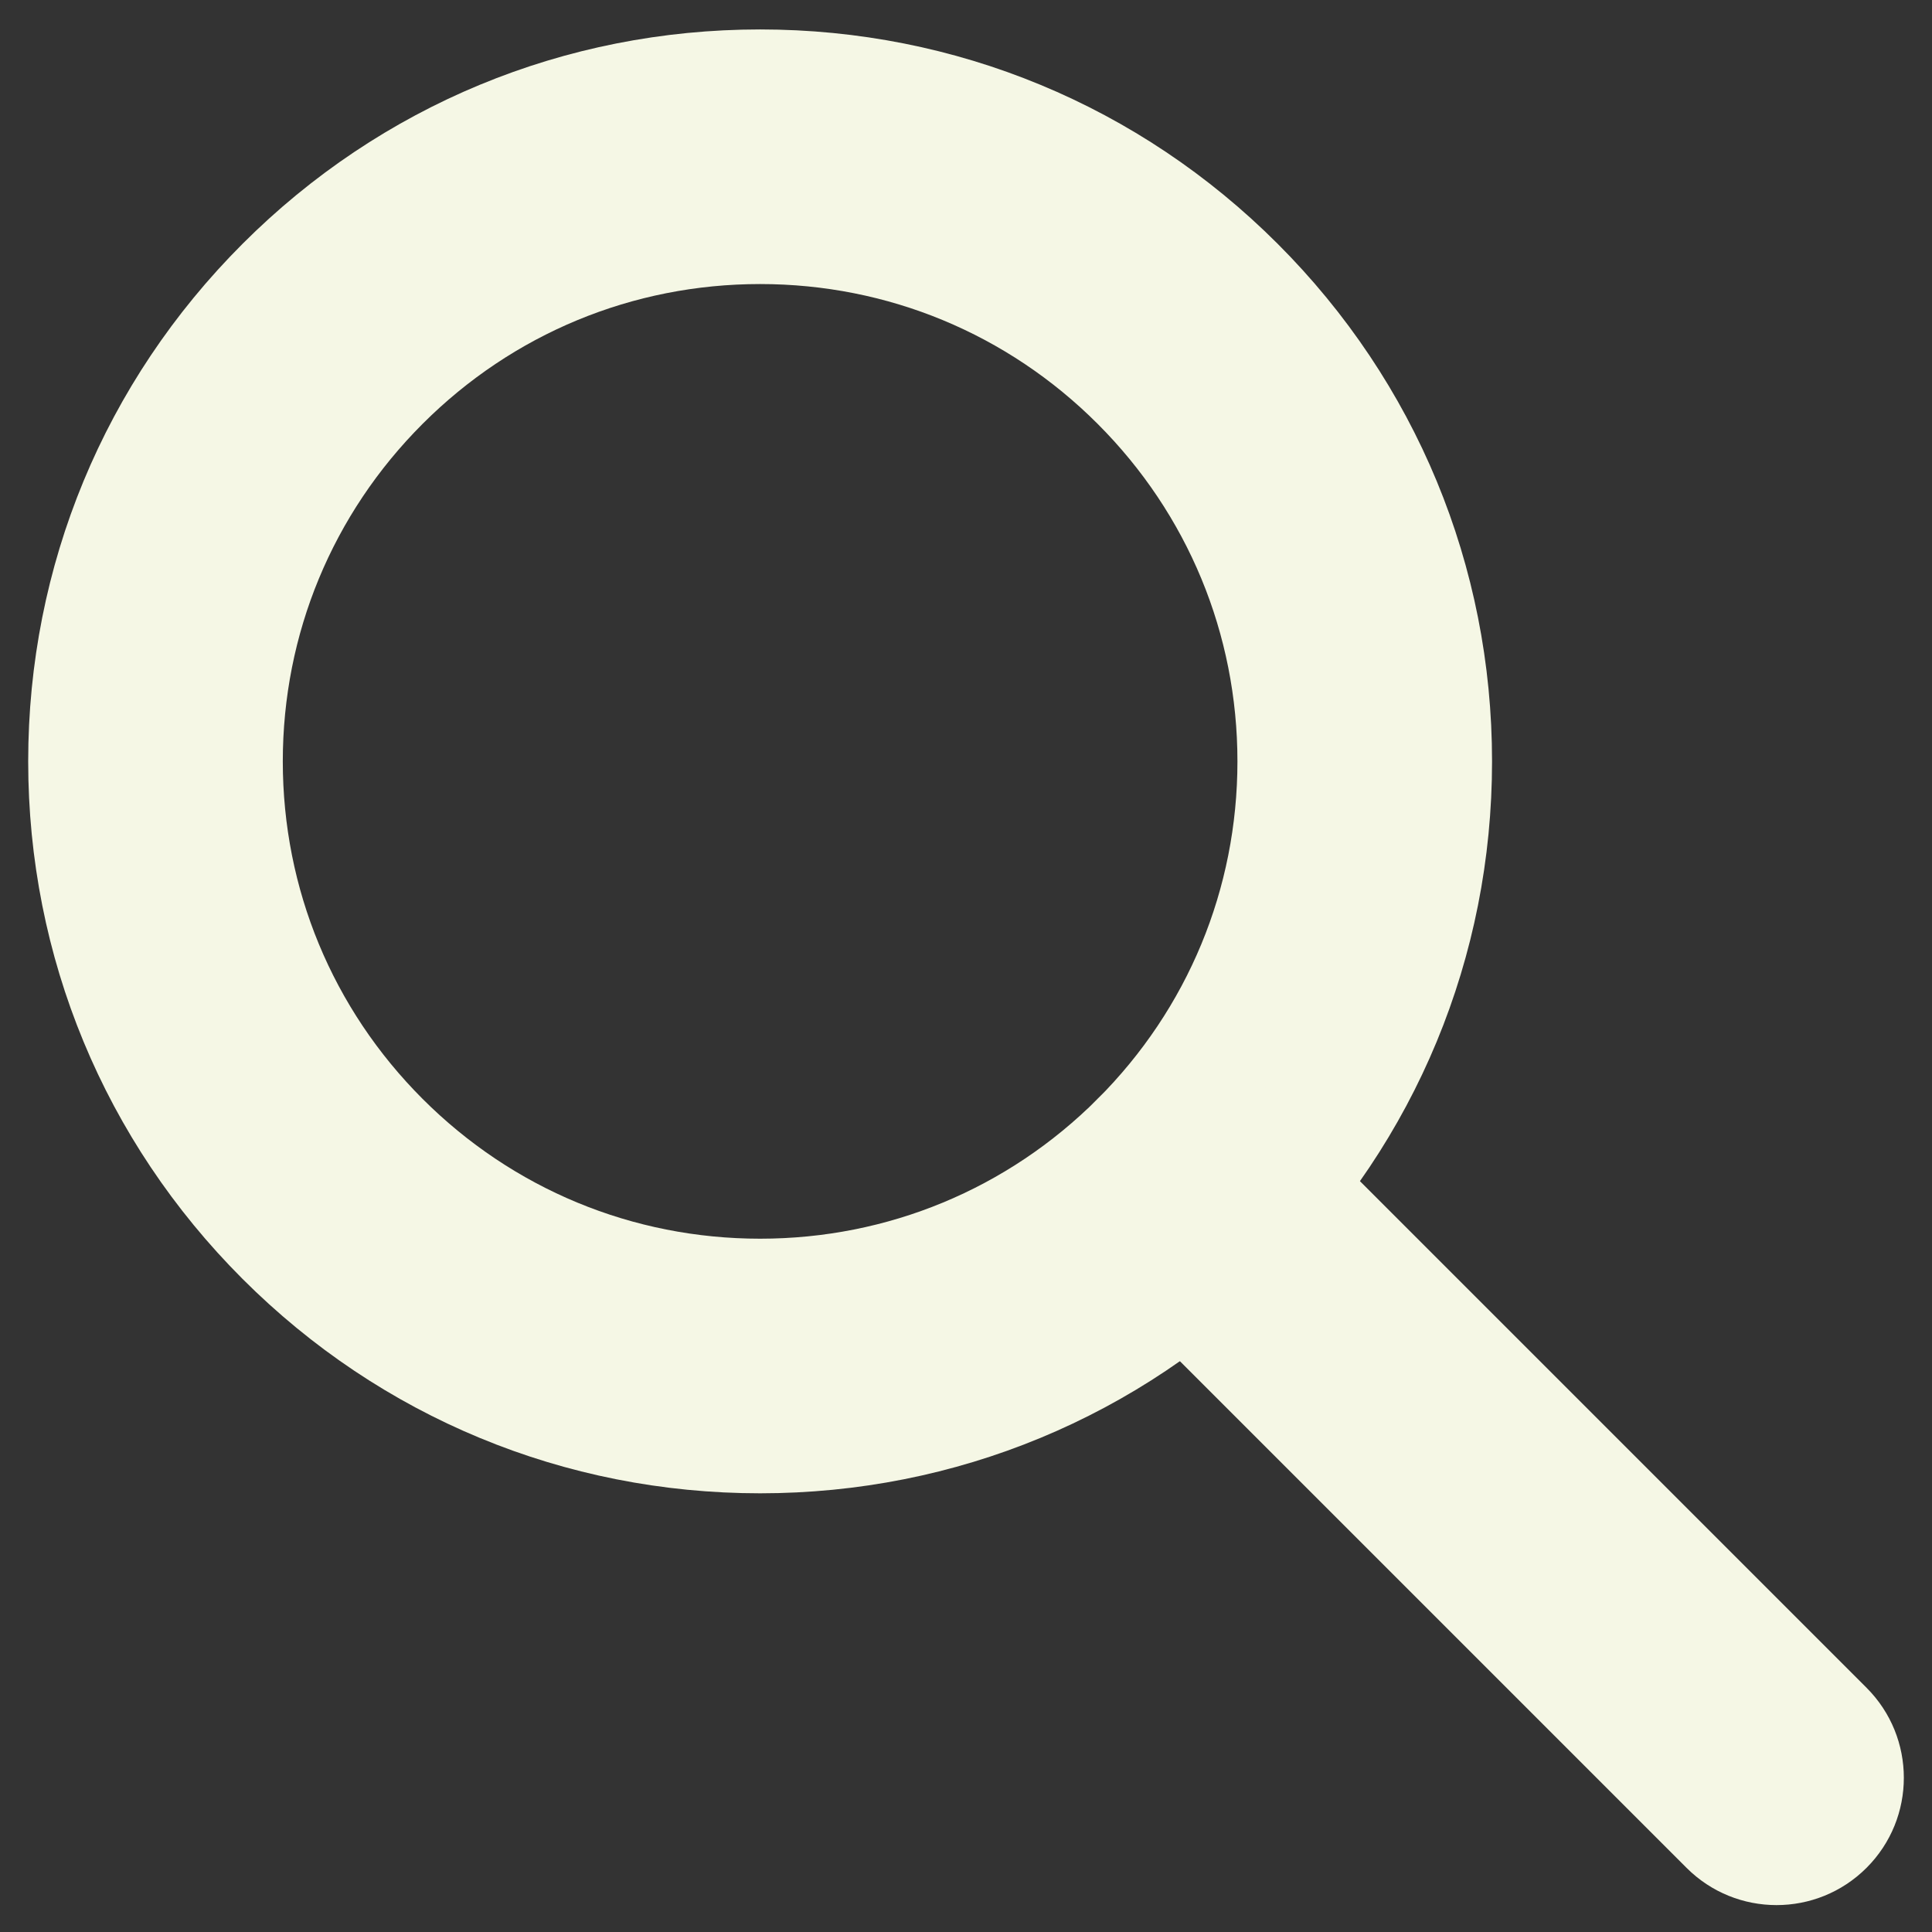
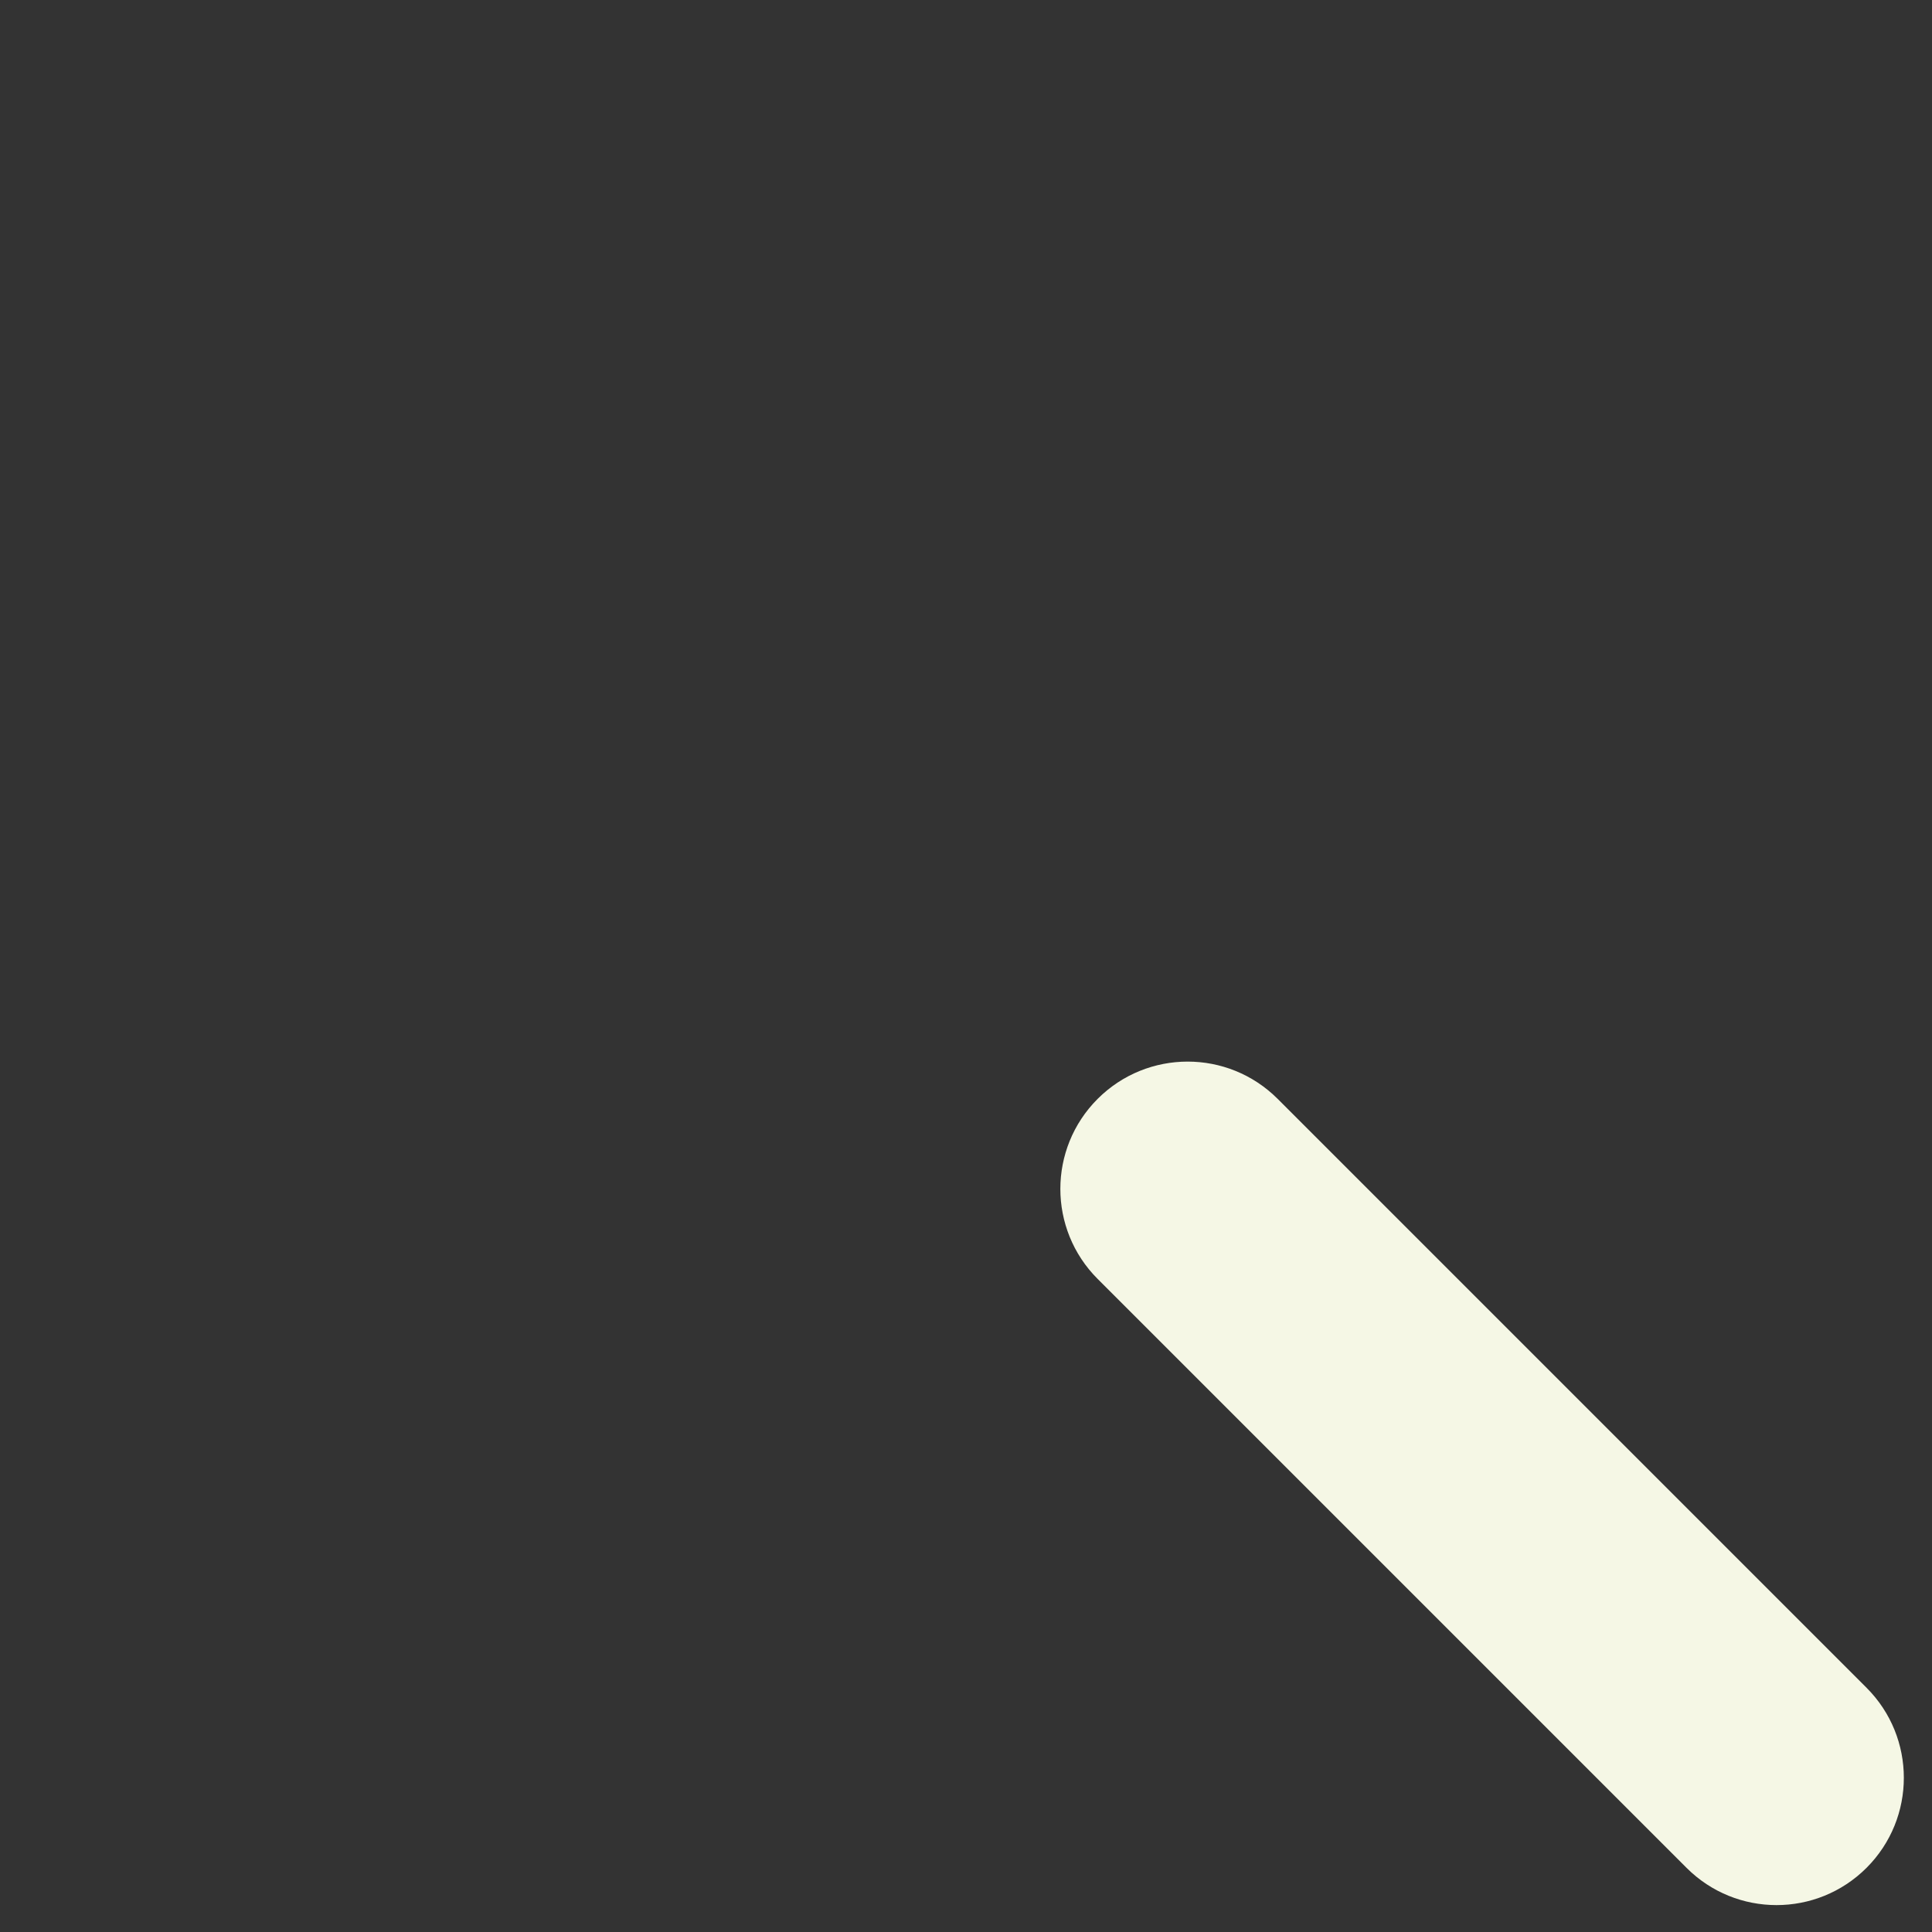
<svg xmlns="http://www.w3.org/2000/svg" version="1.1" id="Layer_1" x="0px" y="0px" viewBox="0 0 2100 2100" style="enable-background:new 0 0 2100 2100;" xml:space="preserve">
  <rect x="0" y="0" width="2100" height="2100" fill="#333333" stroke="none" />
  <style type="text/css">
	.st0{fill:#F5F7E5;}
	.st1{fill:#1B4281;}
	.st2{fill:#104187;}
	.st3{fill:none;stroke:#104187;stroke-width:275.96;stroke-miterlimit:10;}
	.st4{fill:none;stroke:#104187;stroke-width:128.214;stroke-miterlimit:10;}
	.st5{fill:none;stroke:#104187;stroke-width:97;stroke-linecap:round;stroke-linejoin:round;stroke-miterlimit:10;}
	.st6{fill:#FFBF00;}
	.st7{fill:#00630E;}
	.st8{fill:#878787;}
</style>
  <g>
    <g>
-       <path class="st0" d="M826.21,1623.16c-212.51,0-412.3-82.76-562.56-233.02C113.39,1239.86,30.64,1040.08,30.64,827.58    c0-212.5,82.74-412.29,233.01-562.56C413.91,114.75,613.7,32,826.21,32c212.49,0,412.3,82.75,562.56,233.01    c150.28,150.28,233.02,350.06,233.02,562.57c0,212.5-82.74,412.29-233.01,562.55c0,0,0,0.01-0.01,0.01    C1238.5,1540.4,1038.7,1623.16,826.21,1623.16z M826.21,308.75c-138.59,0-268.87,53.96-366.86,151.96    c-97.99,98-151.96,228.28-151.96,366.87c0,138.58,53.98,268.87,151.96,366.87c97.99,97.99,228.27,151.96,366.86,151.96    c138.58,0,268.87-53.97,366.88-151.96c97.97-97.99,151.95-228.28,151.95-366.86c0-138.58-53.98-268.87-151.96-366.87    C1095.08,362.72,964.78,308.75,826.21,308.75z M1290.93,1292.29h0.14H1290.93z" />
      <path class="st0" d="M1931.02,2070.76c-35.41,0-70.83-13.5-97.85-40.53l-640.09-640.1c-54.03-54.04-54.03-141.65,0-195.69    c54.05-54.03,141.65-54.05,195.7,0l640.09,640.1c54.03,54.04,54.03,141.66,0,195.69    C2001.84,2057.25,1966.43,2070.76,1931.02,2070.76z" />
    </g>
  </g>
</svg>